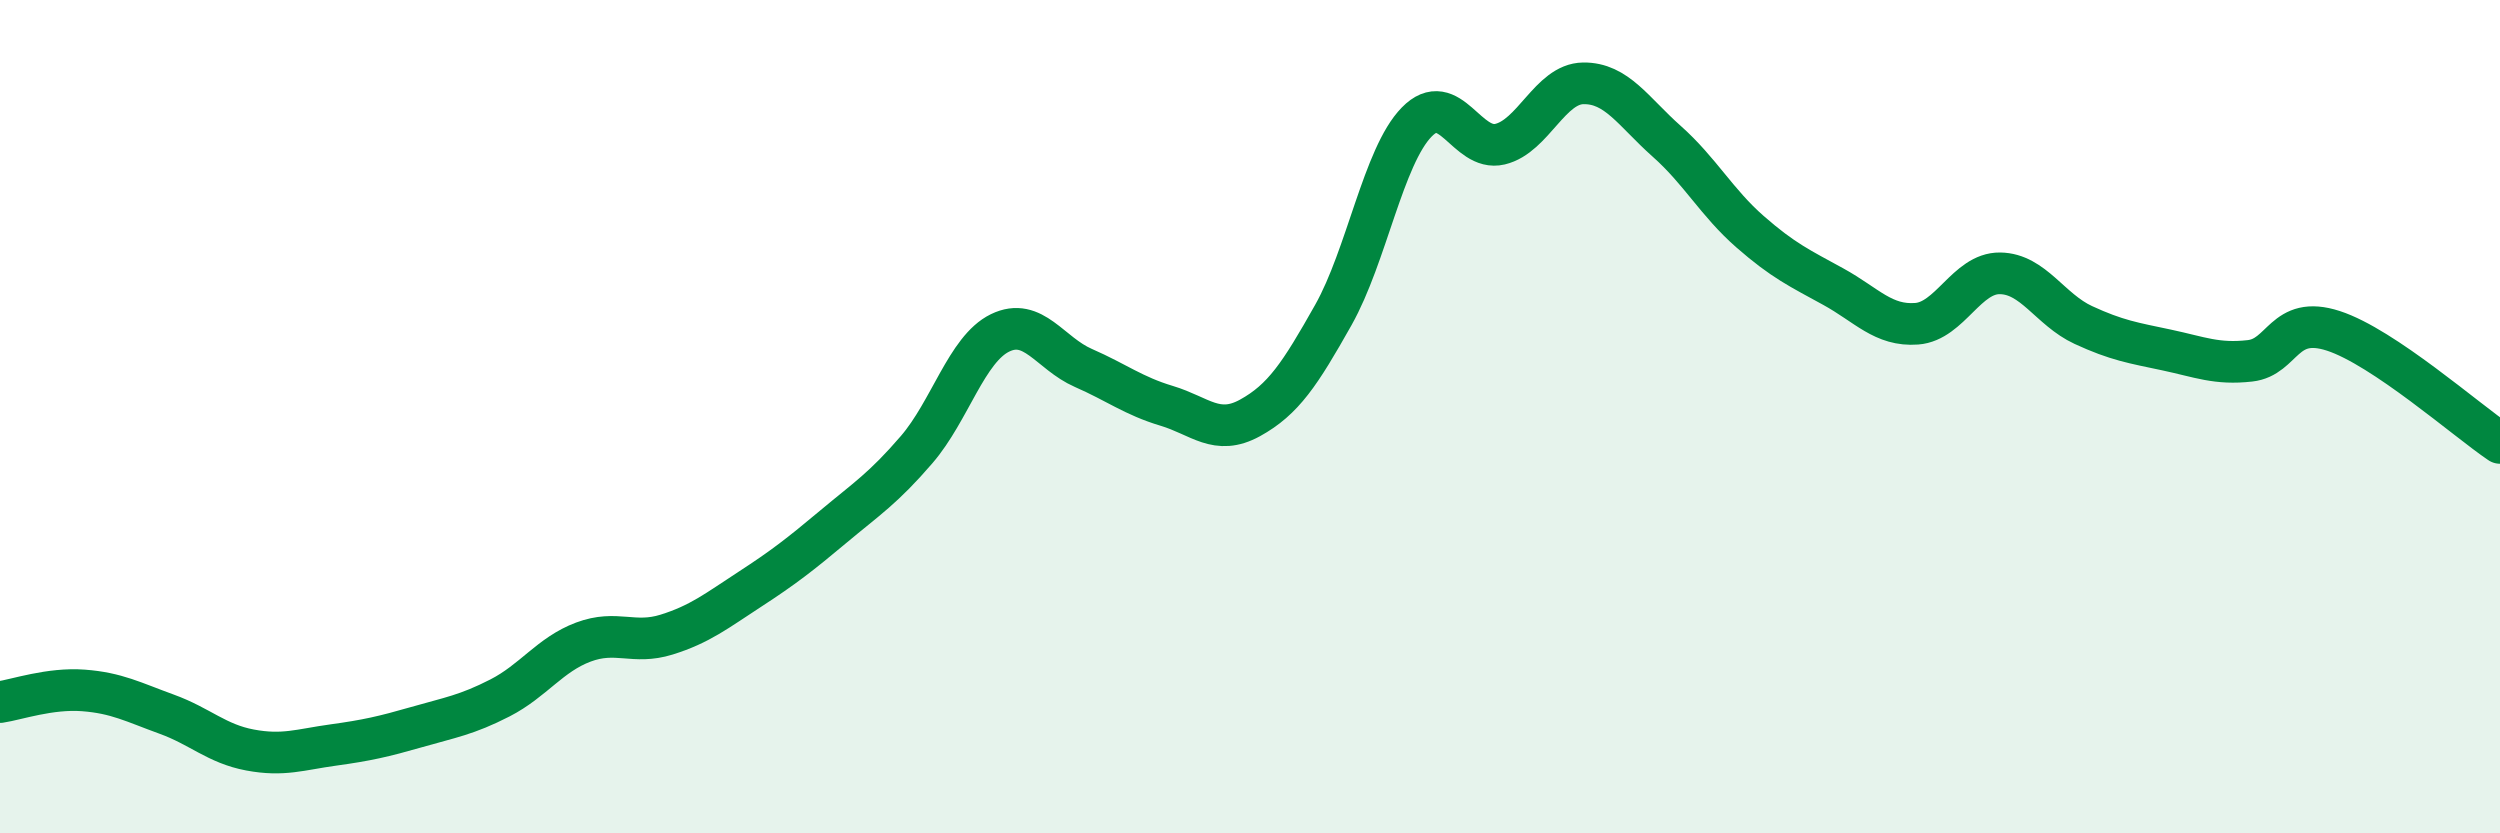
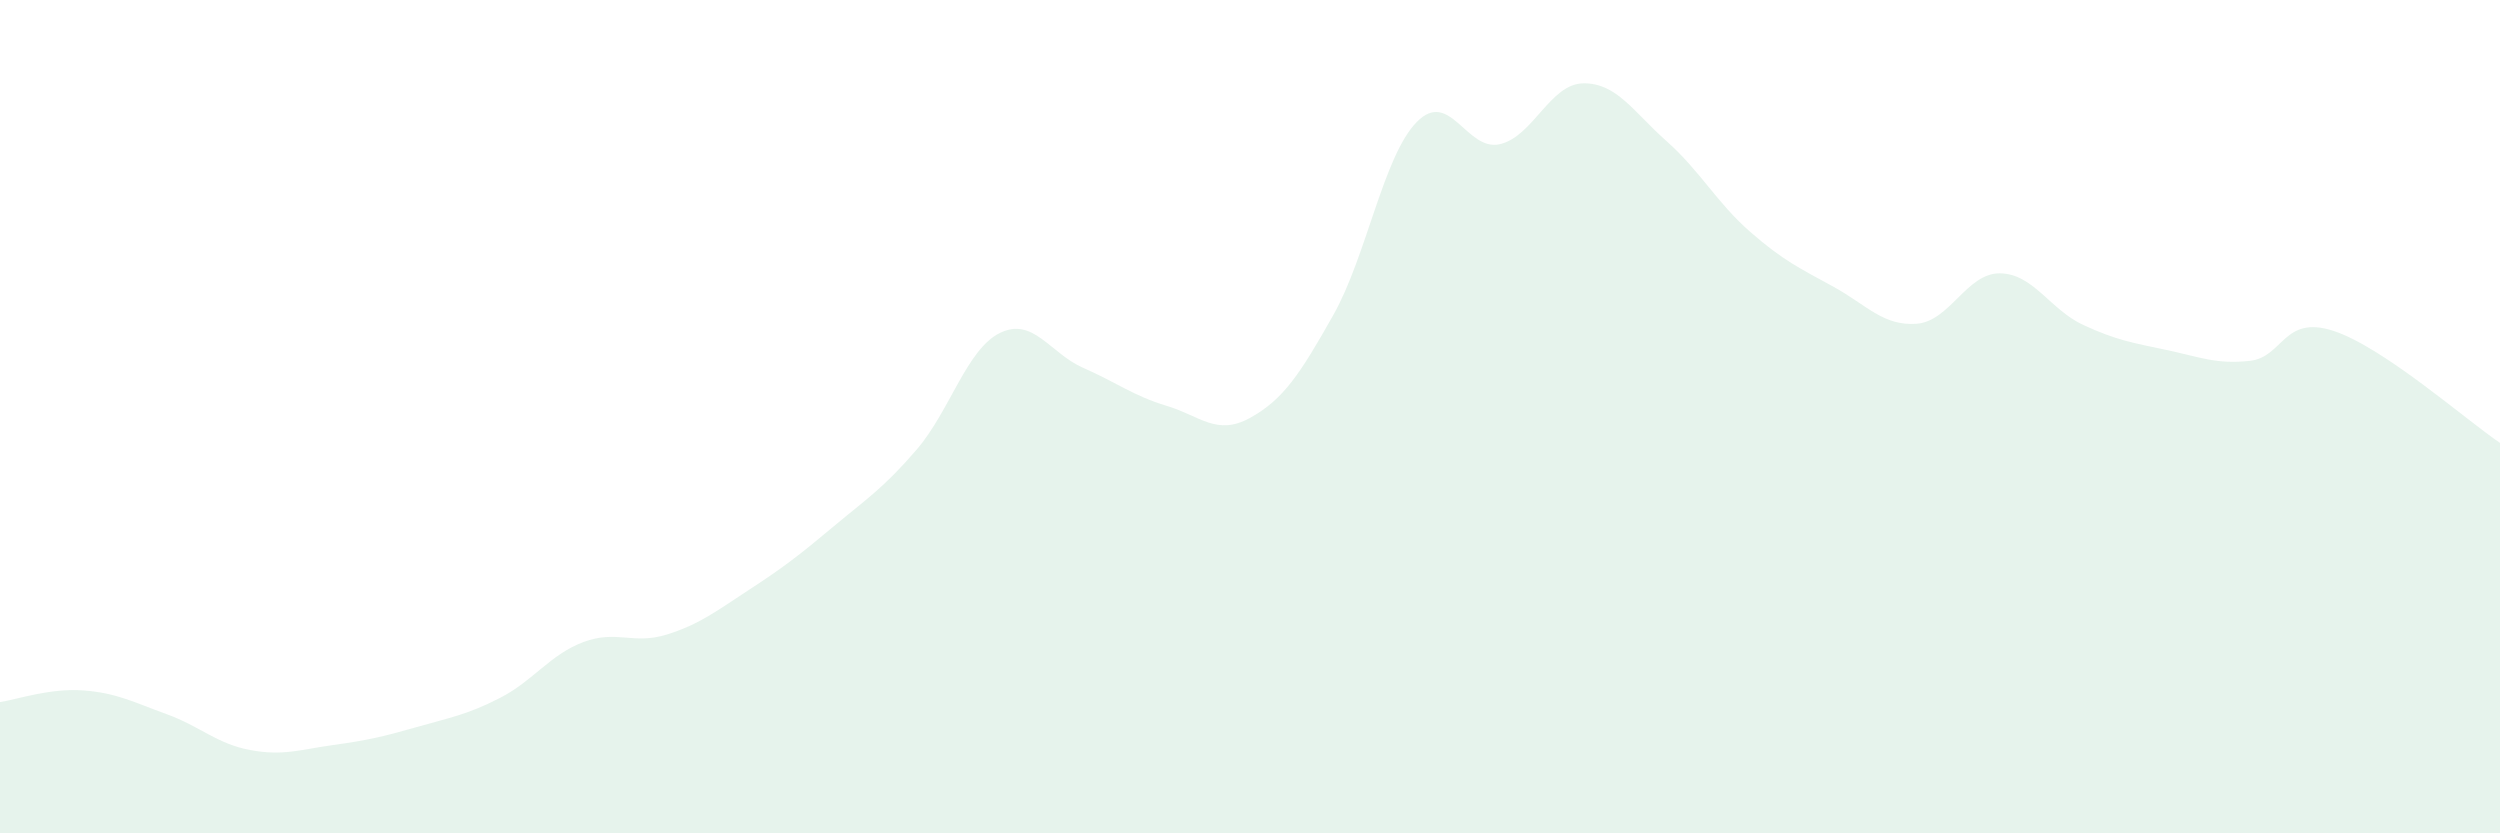
<svg xmlns="http://www.w3.org/2000/svg" width="60" height="20" viewBox="0 0 60 20">
  <path d="M 0,16.85 C 0.4,16.79 1.2,16.51 2,16.57 C 2.8,16.63 3.2,16.85 4,17.14 C 4.8,17.43 5.2,17.85 6,18 C 6.8,18.15 7.2,17.99 8,17.88 C 8.8,17.77 9.2,17.68 10,17.45 C 10.8,17.22 11.2,17.16 12,16.75 C 12.8,16.34 13.2,15.71 14,15.41 C 14.8,15.11 15.2,15.48 16,15.23 C 16.8,14.98 17.2,14.66 18,14.14 C 18.8,13.62 19.2,13.31 20,12.64 C 20.8,11.97 21.2,11.72 22,10.79 C 22.8,9.86 23.2,8.38 24,7.99 C 24.8,7.6 25.2,8.48 26,8.83 C 26.8,9.18 27.2,9.5 28,9.74 C 28.8,9.98 29.2,10.47 30,10.03 C 30.8,9.59 31.2,8.98 32,7.56 C 32.8,6.14 33.2,3.75 34,2.93 C 34.8,2.11 35.2,3.65 36,3.46 C 36.8,3.27 37.2,2.01 38,2 C 38.8,1.99 39.2,2.68 40,3.39 C 40.8,4.1 41.2,4.86 42,5.56 C 42.8,6.26 43.2,6.44 44,6.88 C 44.8,7.32 45.2,7.83 46,7.77 C 46.8,7.71 47.2,6.55 48,6.56 C 48.8,6.57 49.2,7.43 50,7.8 C 50.8,8.17 51.2,8.23 52,8.4 C 52.8,8.57 53.2,8.75 54,8.66 C 54.8,8.57 54.8,7.55 56,7.94 C 57.2,8.33 59.2,10.09 60,10.63L60 20L0 20Z" fill="#008740" opacity="0.1" stroke-linecap="round" stroke-linejoin="round" />
-   <path d="M 0,16.85 C 0.4,16.79 1.2,16.51 2,16.57 C 2.8,16.63 3.2,16.85 4,17.14 C 4.8,17.43 5.2,17.85 6,18 C 6.8,18.15 7.2,17.99 8,17.88 C 8.8,17.77 9.2,17.68 10,17.45 C 10.8,17.22 11.2,17.16 12,16.75 C 12.8,16.34 13.2,15.71 14,15.41 C 14.8,15.11 15.2,15.48 16,15.23 C 16.8,14.98 17.2,14.66 18,14.14 C 18.8,13.62 19.2,13.31 20,12.64 C 20.8,11.97 21.2,11.72 22,10.79 C 22.8,9.86 23.2,8.38 24,7.99 C 24.8,7.6 25.2,8.48 26,8.83 C 26.8,9.18 27.2,9.5 28,9.74 C 28.8,9.98 29.2,10.47 30,10.03 C 30.8,9.59 31.2,8.98 32,7.56 C 32.8,6.14 33.2,3.75 34,2.93 C 34.8,2.11 35.2,3.65 36,3.46 C 36.8,3.27 37.2,2.01 38,2 C 38.8,1.99 39.2,2.68 40,3.39 C 40.8,4.1 41.2,4.86 42,5.56 C 42.8,6.26 43.2,6.44 44,6.88 C 44.8,7.32 45.2,7.83 46,7.77 C 46.8,7.71 47.2,6.55 48,6.56 C 48.8,6.57 49.2,7.43 50,7.8 C 50.8,8.17 51.2,8.23 52,8.4 C 52.8,8.57 53.2,8.75 54,8.66 C 54.8,8.57 54.8,7.55 56,7.94 C 57.2,8.33 59.2,10.09 60,10.63" stroke="#008740" stroke-width="1" fill="none" stroke-linecap="round" stroke-linejoin="round" />
</svg>